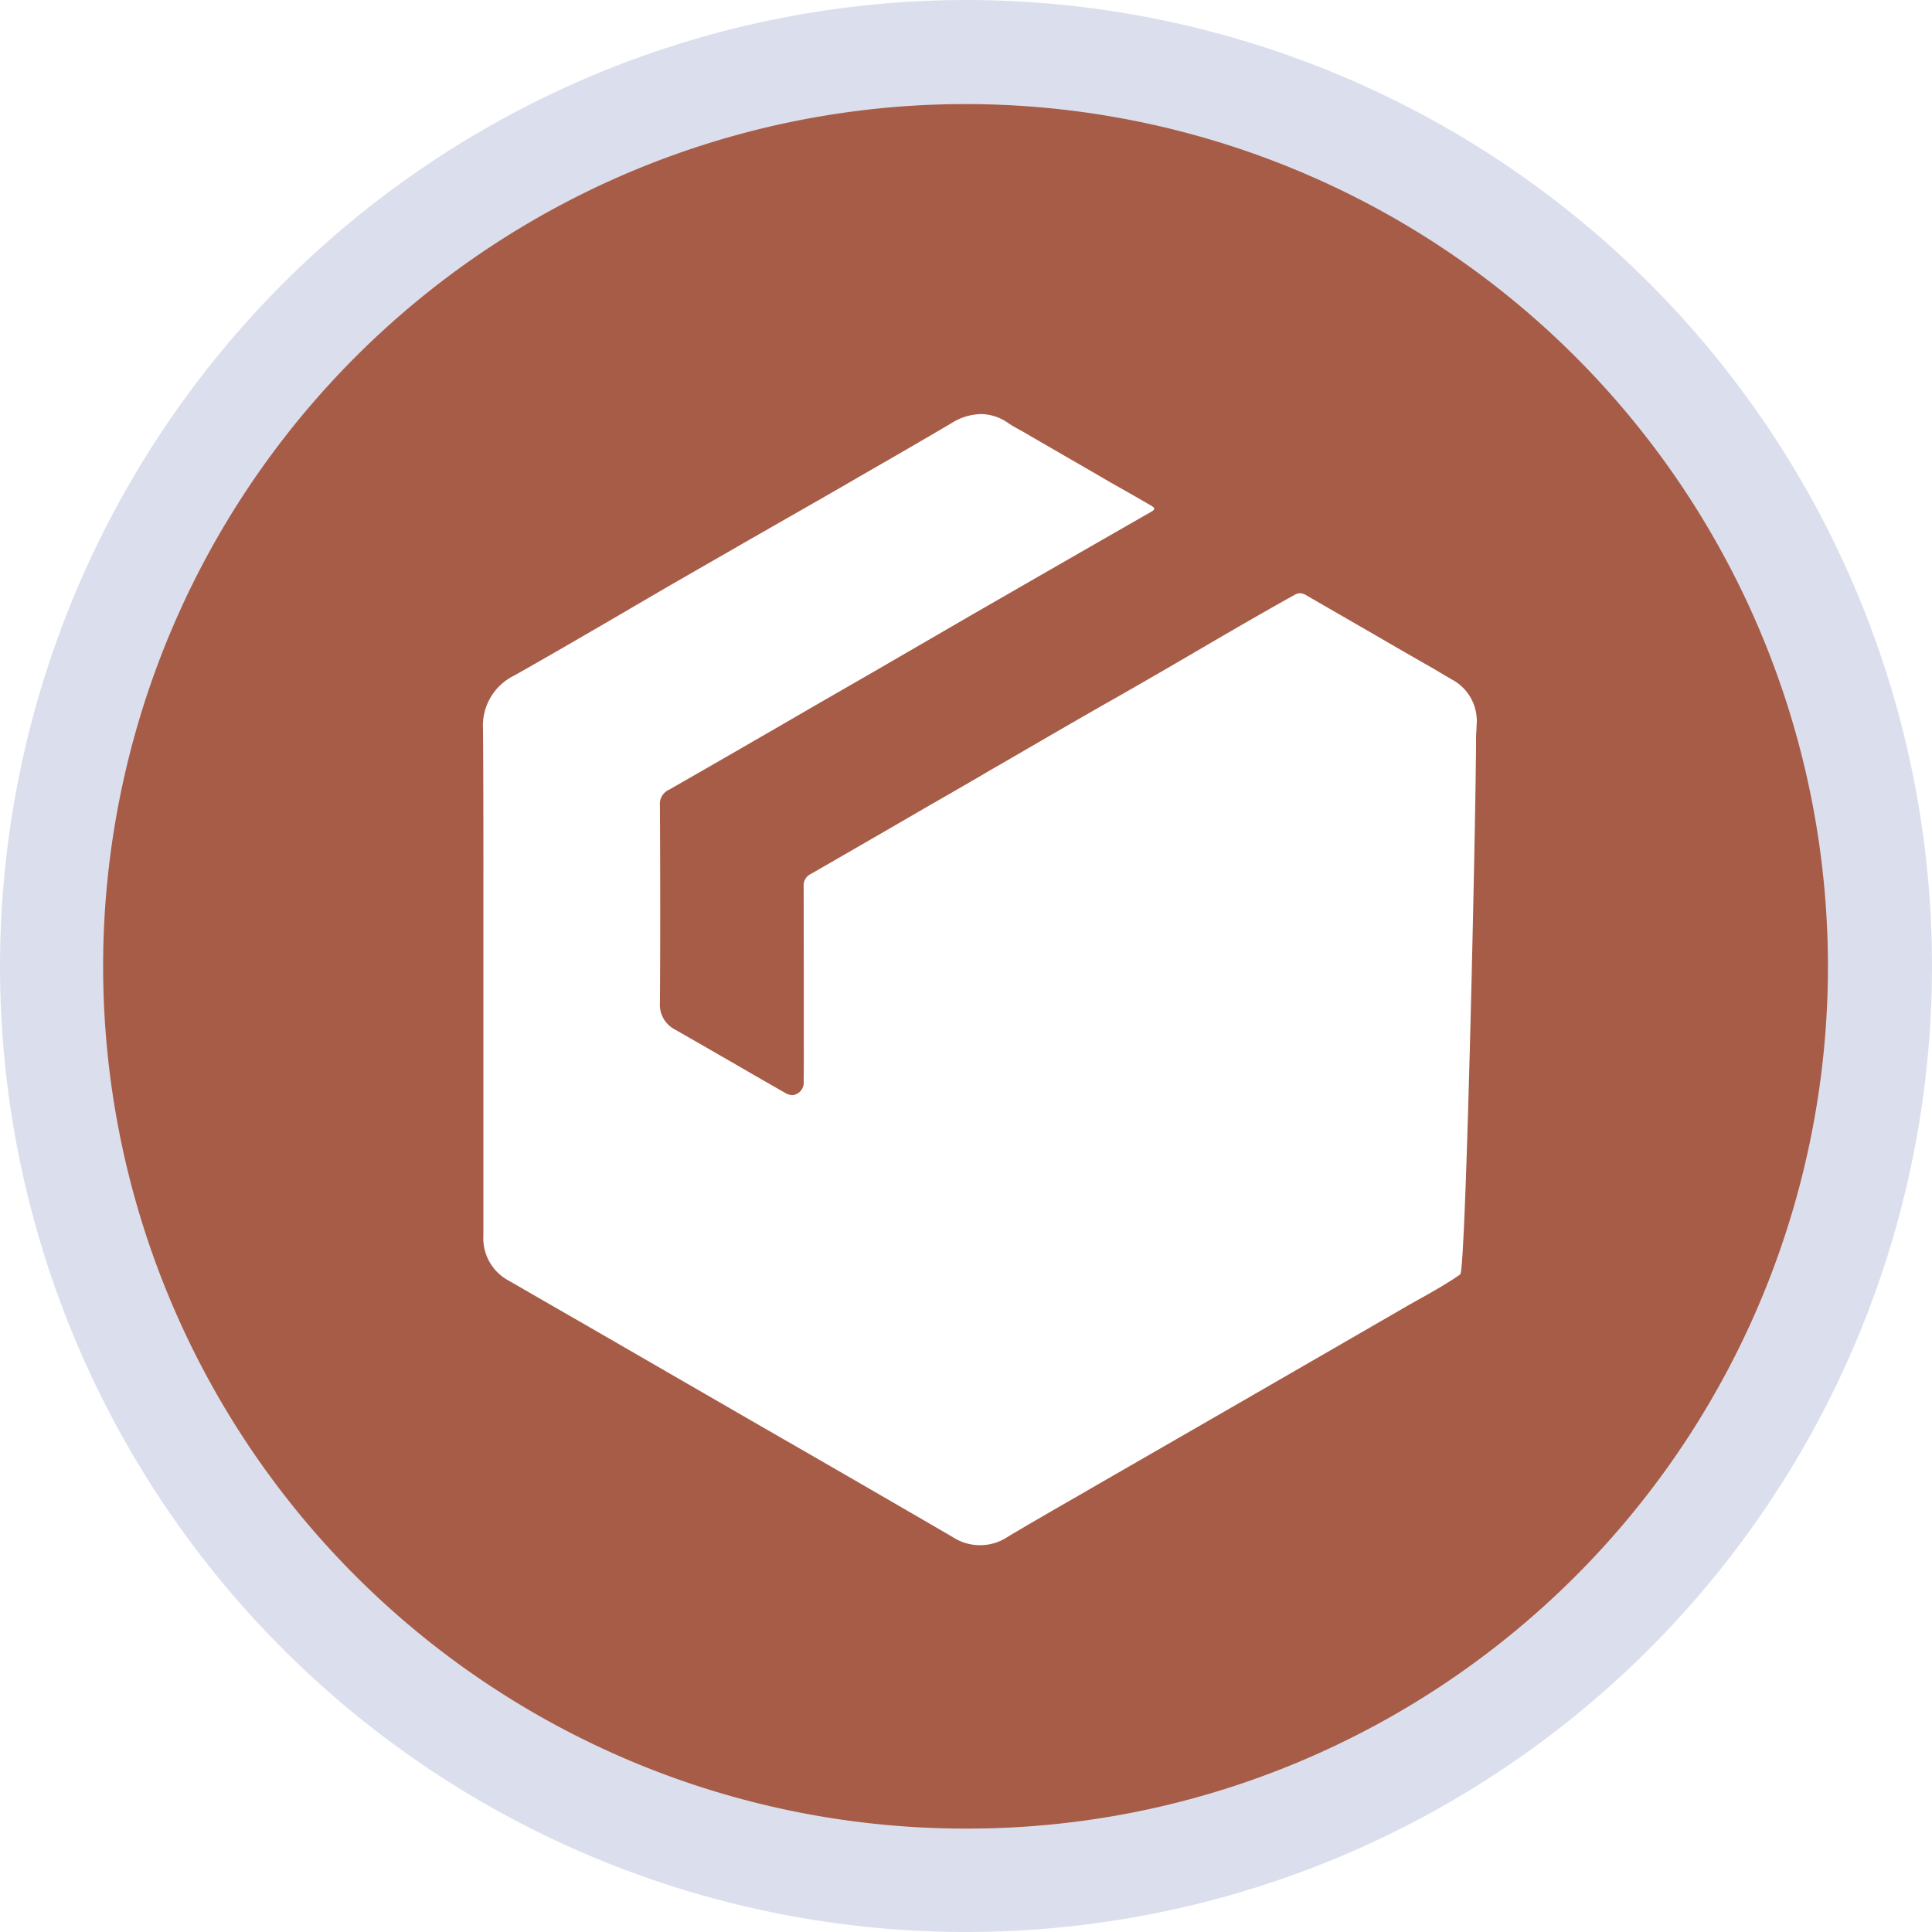
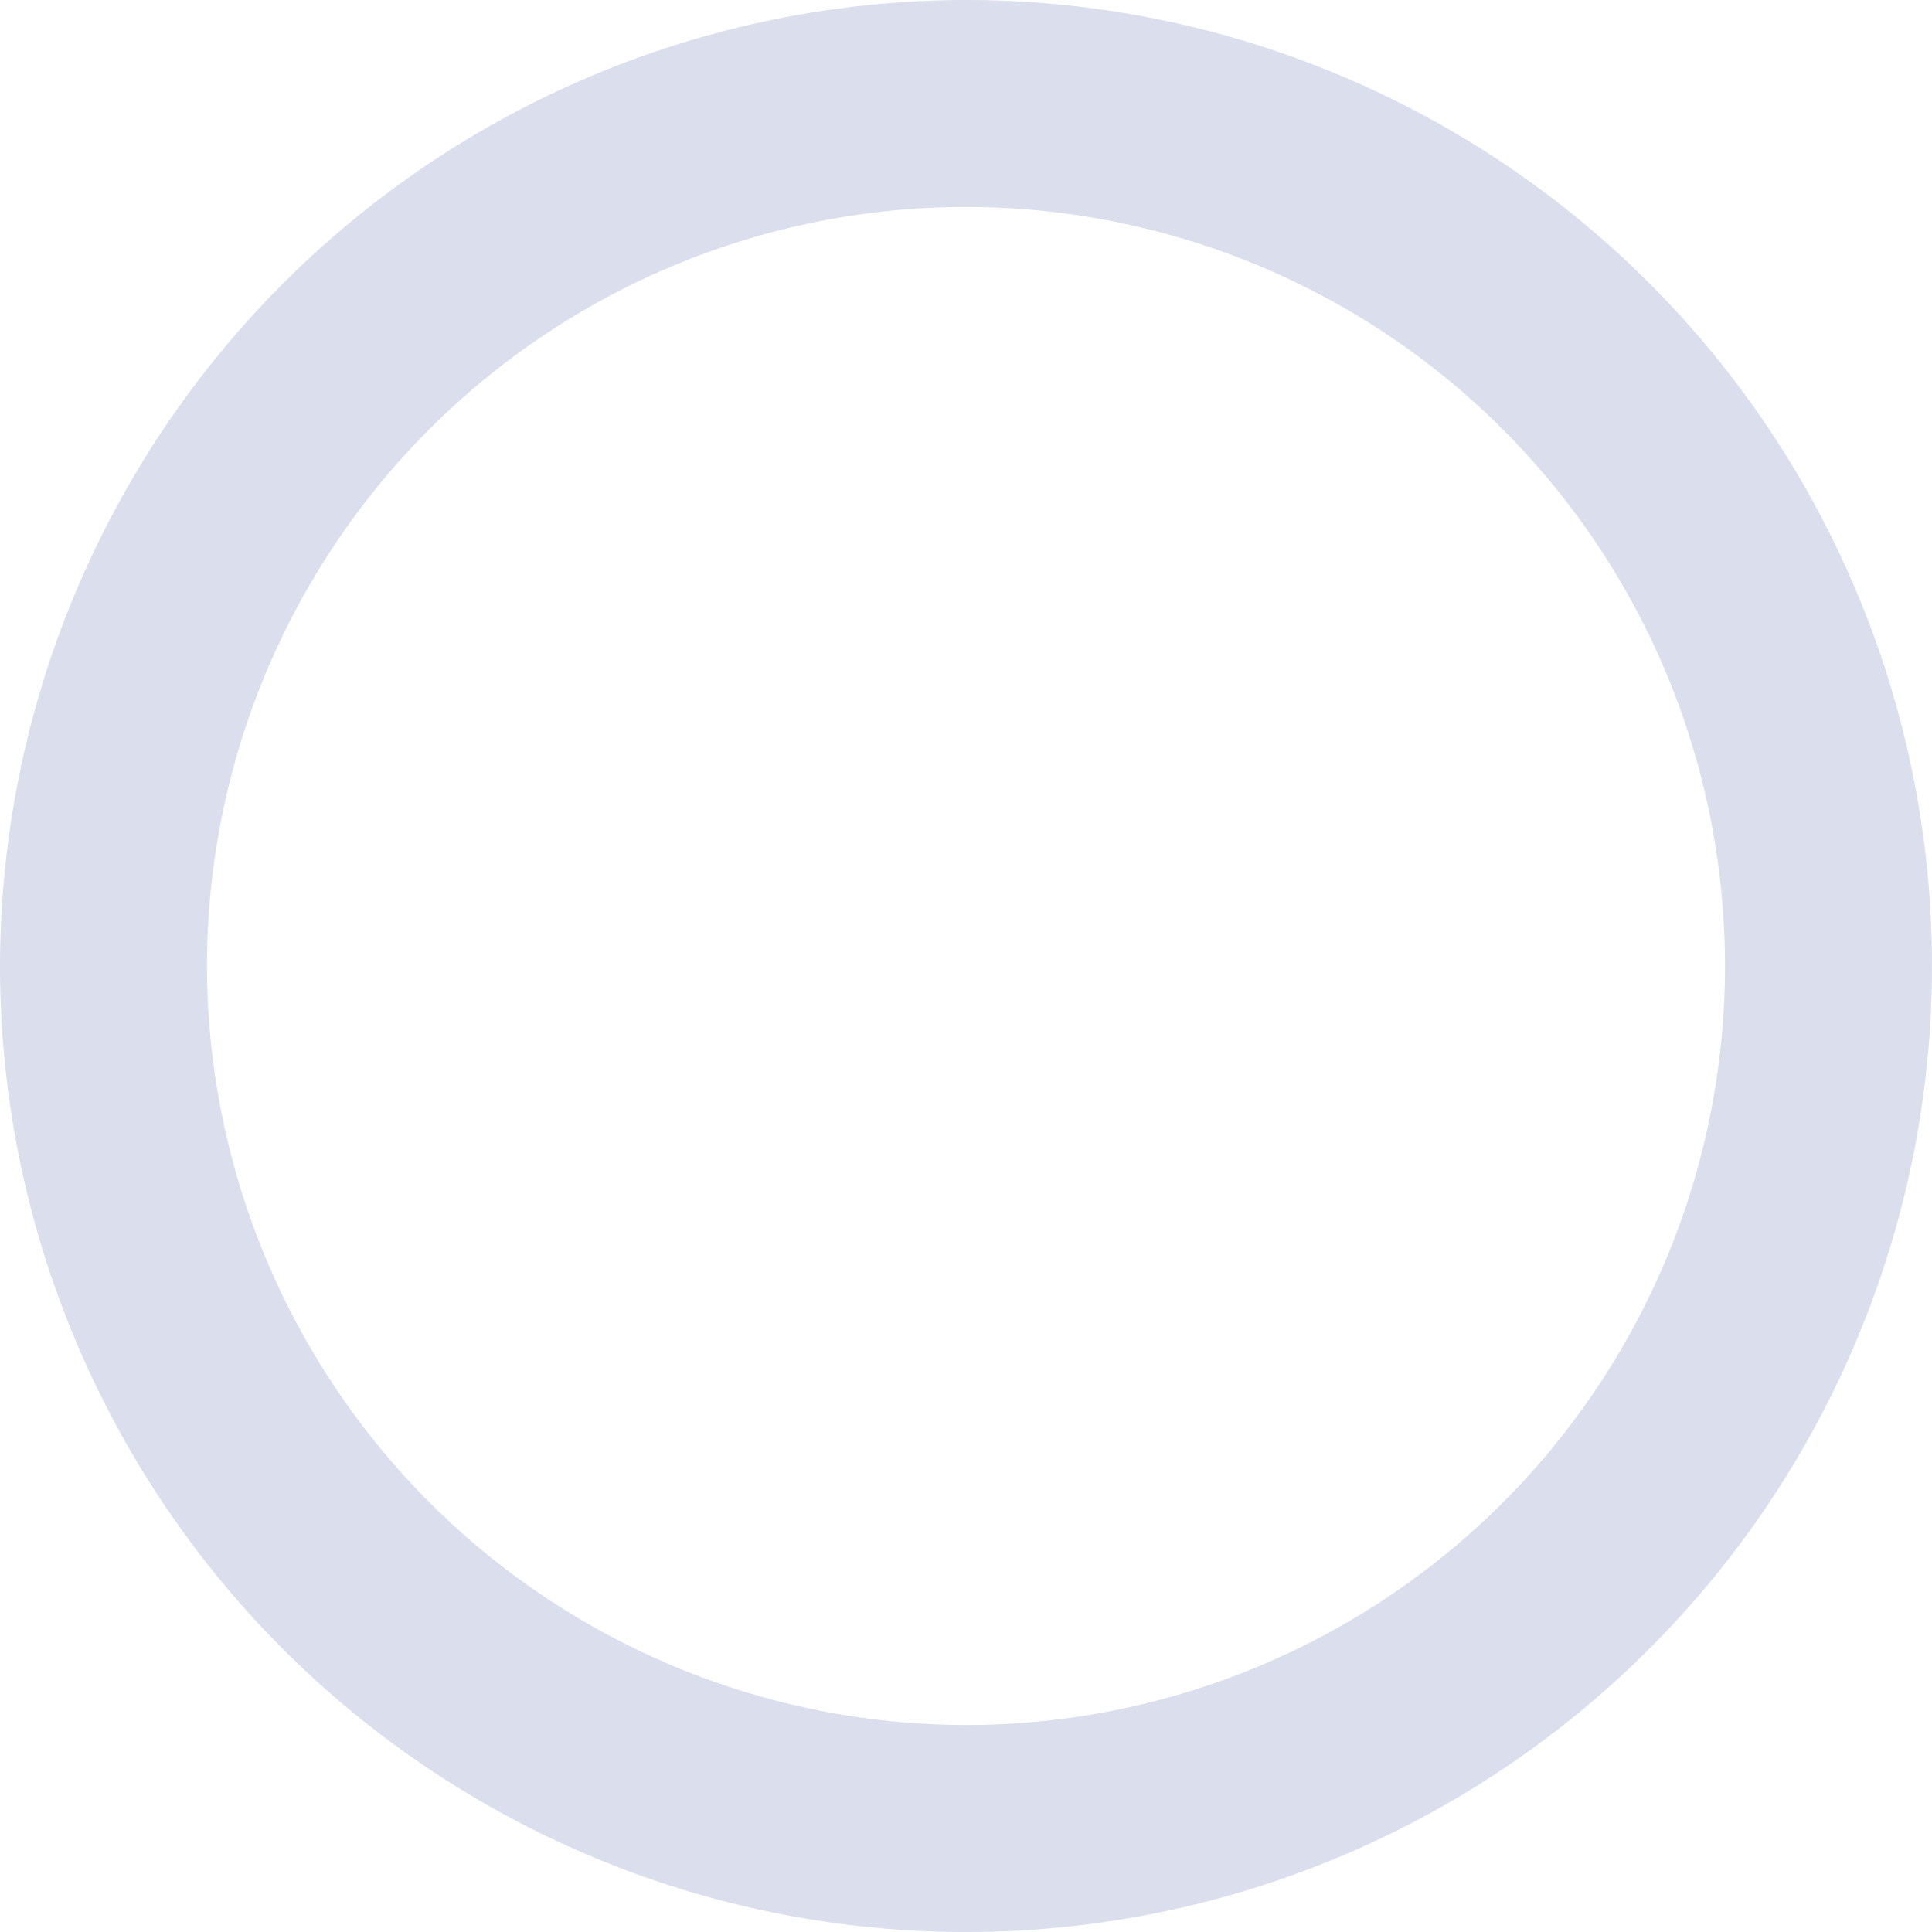
<svg xmlns="http://www.w3.org/2000/svg" width="70" height="70" viewBox="0 0 70 70">
  <g id="Group_7639" data-name="Group 7639" transform="translate(-524 -857.328)">
    <path id="Ellipse_218_-_Outline" data-name="Ellipse 218 - Outline" d="M32-3A35,35,0,1,1-3,32,35.04,35.04,0,0,1,32-3Zm0,62.5A27.5,27.5,0,1,0,4.5,32,27.531,27.531,0,0,0,32,59.5Z" transform="translate(527 860.328)" fill="#dbdfed" />
-     <path id="Subtraction_10" data-name="Subtraction 10" d="M31.25,62.5A31.239,31.239,0,0,1,9.153,9.153,31.247,31.247,0,1,1,43.412,60.04,31,31,0,0,1,31.25,62.5Zm.53-51.249a2.046,2.046,0,0,0-1.053.325c-1.072.632-2.167,1.265-3.293,1.911l-.631.367c-.208.121-.419.241-.629.362L23.23,15.9l-.74.427c-.586.335-1.169.672-1.753,1.007-.547.316-1.1.639-1.647.959l-.144.085c-1.328.774-2.7,1.574-4.062,2.343a2.02,2.02,0,0,0-1.136,1.94c.017,2.234.015,4.491.014,6.677,0,.4,0,.793,0,1.191V41.016a1.736,1.736,0,0,0,.916,1.629l1.116.644q.813.469,1.625.935l2.562,1.48c1.09.631,2.252,1.3,3.555,2.054,2.184,1.256,4.725,2.721,7.214,4.17a1.818,1.818,0,0,0,2.034-.014c.764-.456,1.553-.909,2.317-1.35l.115-.065.255-.147c.231-.133.465-.27.7-.405l4.411-2.541q3.348-1.93,6.528-3.77c.205-.12.415-.236.574-.325.49-.275,1-.561,1.471-.889.212-.15.574-17.069.574-19.407,0-.08,0-.161.007-.236s.01-.157.01-.232a1.7,1.7,0,0,0-.832-1.646c-.067-.036-.132-.075-.2-.115s-.13-.075-.193-.115l-.1-.058c-.164-.1-.337-.2-.506-.294l-.935-.537q-1.143-.664-2.28-1.318l-1.1-.636a.5.5,0,0,0-.25-.087.4.4,0,0,0-.185.053c-1.244.69-2.5,1.425-3.611,2.073l-.265.156c-.788.46-1.606.933-2.411,1.393-1.471.832-2.958,1.7-4.4,2.536l-.3.171c-.251.149-.506.3-.759.444l-.757.439c-.5.285-.995.571-1.492.86l-.969.562c-.854.492-1.721.995-2.579,1.487a.454.454,0,0,0-.256.444c.005,2.109.005,4.259.005,6.34,0,.239,0,.485-.005.725a.45.45,0,0,1-.292.475.34.34,0,0,1-.13.027.588.588,0,0,1-.292-.109l-.026-.012c-.637-.364-1.311-.752-1.965-1.133l-.287-.164c-.55-.318-1.119-.644-1.678-.964a1.007,1.007,0,0,1-.538-.967c.014-2.056.014-4.26,0-7.149a.563.563,0,0,1,.333-.569c1.307-.747,2.625-1.507,3.866-2.225l1.817-1.053.014-.007,1.87-1.077c.487-.284.972-.564,1.458-.846L31.5,18.5c2.035-1.171,4.228-2.434,6.475-3.72.043-.026.092-.058.092-.1s-.027-.058-.089-.1l-.619-.359-.882-.5c-1.029-.6-2.092-1.208-3.133-1.815-.051-.031-.1-.058-.159-.087l-.034-.022-.051-.027c-.109-.06-.224-.125-.33-.2A1.746,1.746,0,0,0,31.78,11.249Z" transform="translate(527.752 861.081)" fill="#a75c47" />
  </g>
</svg>